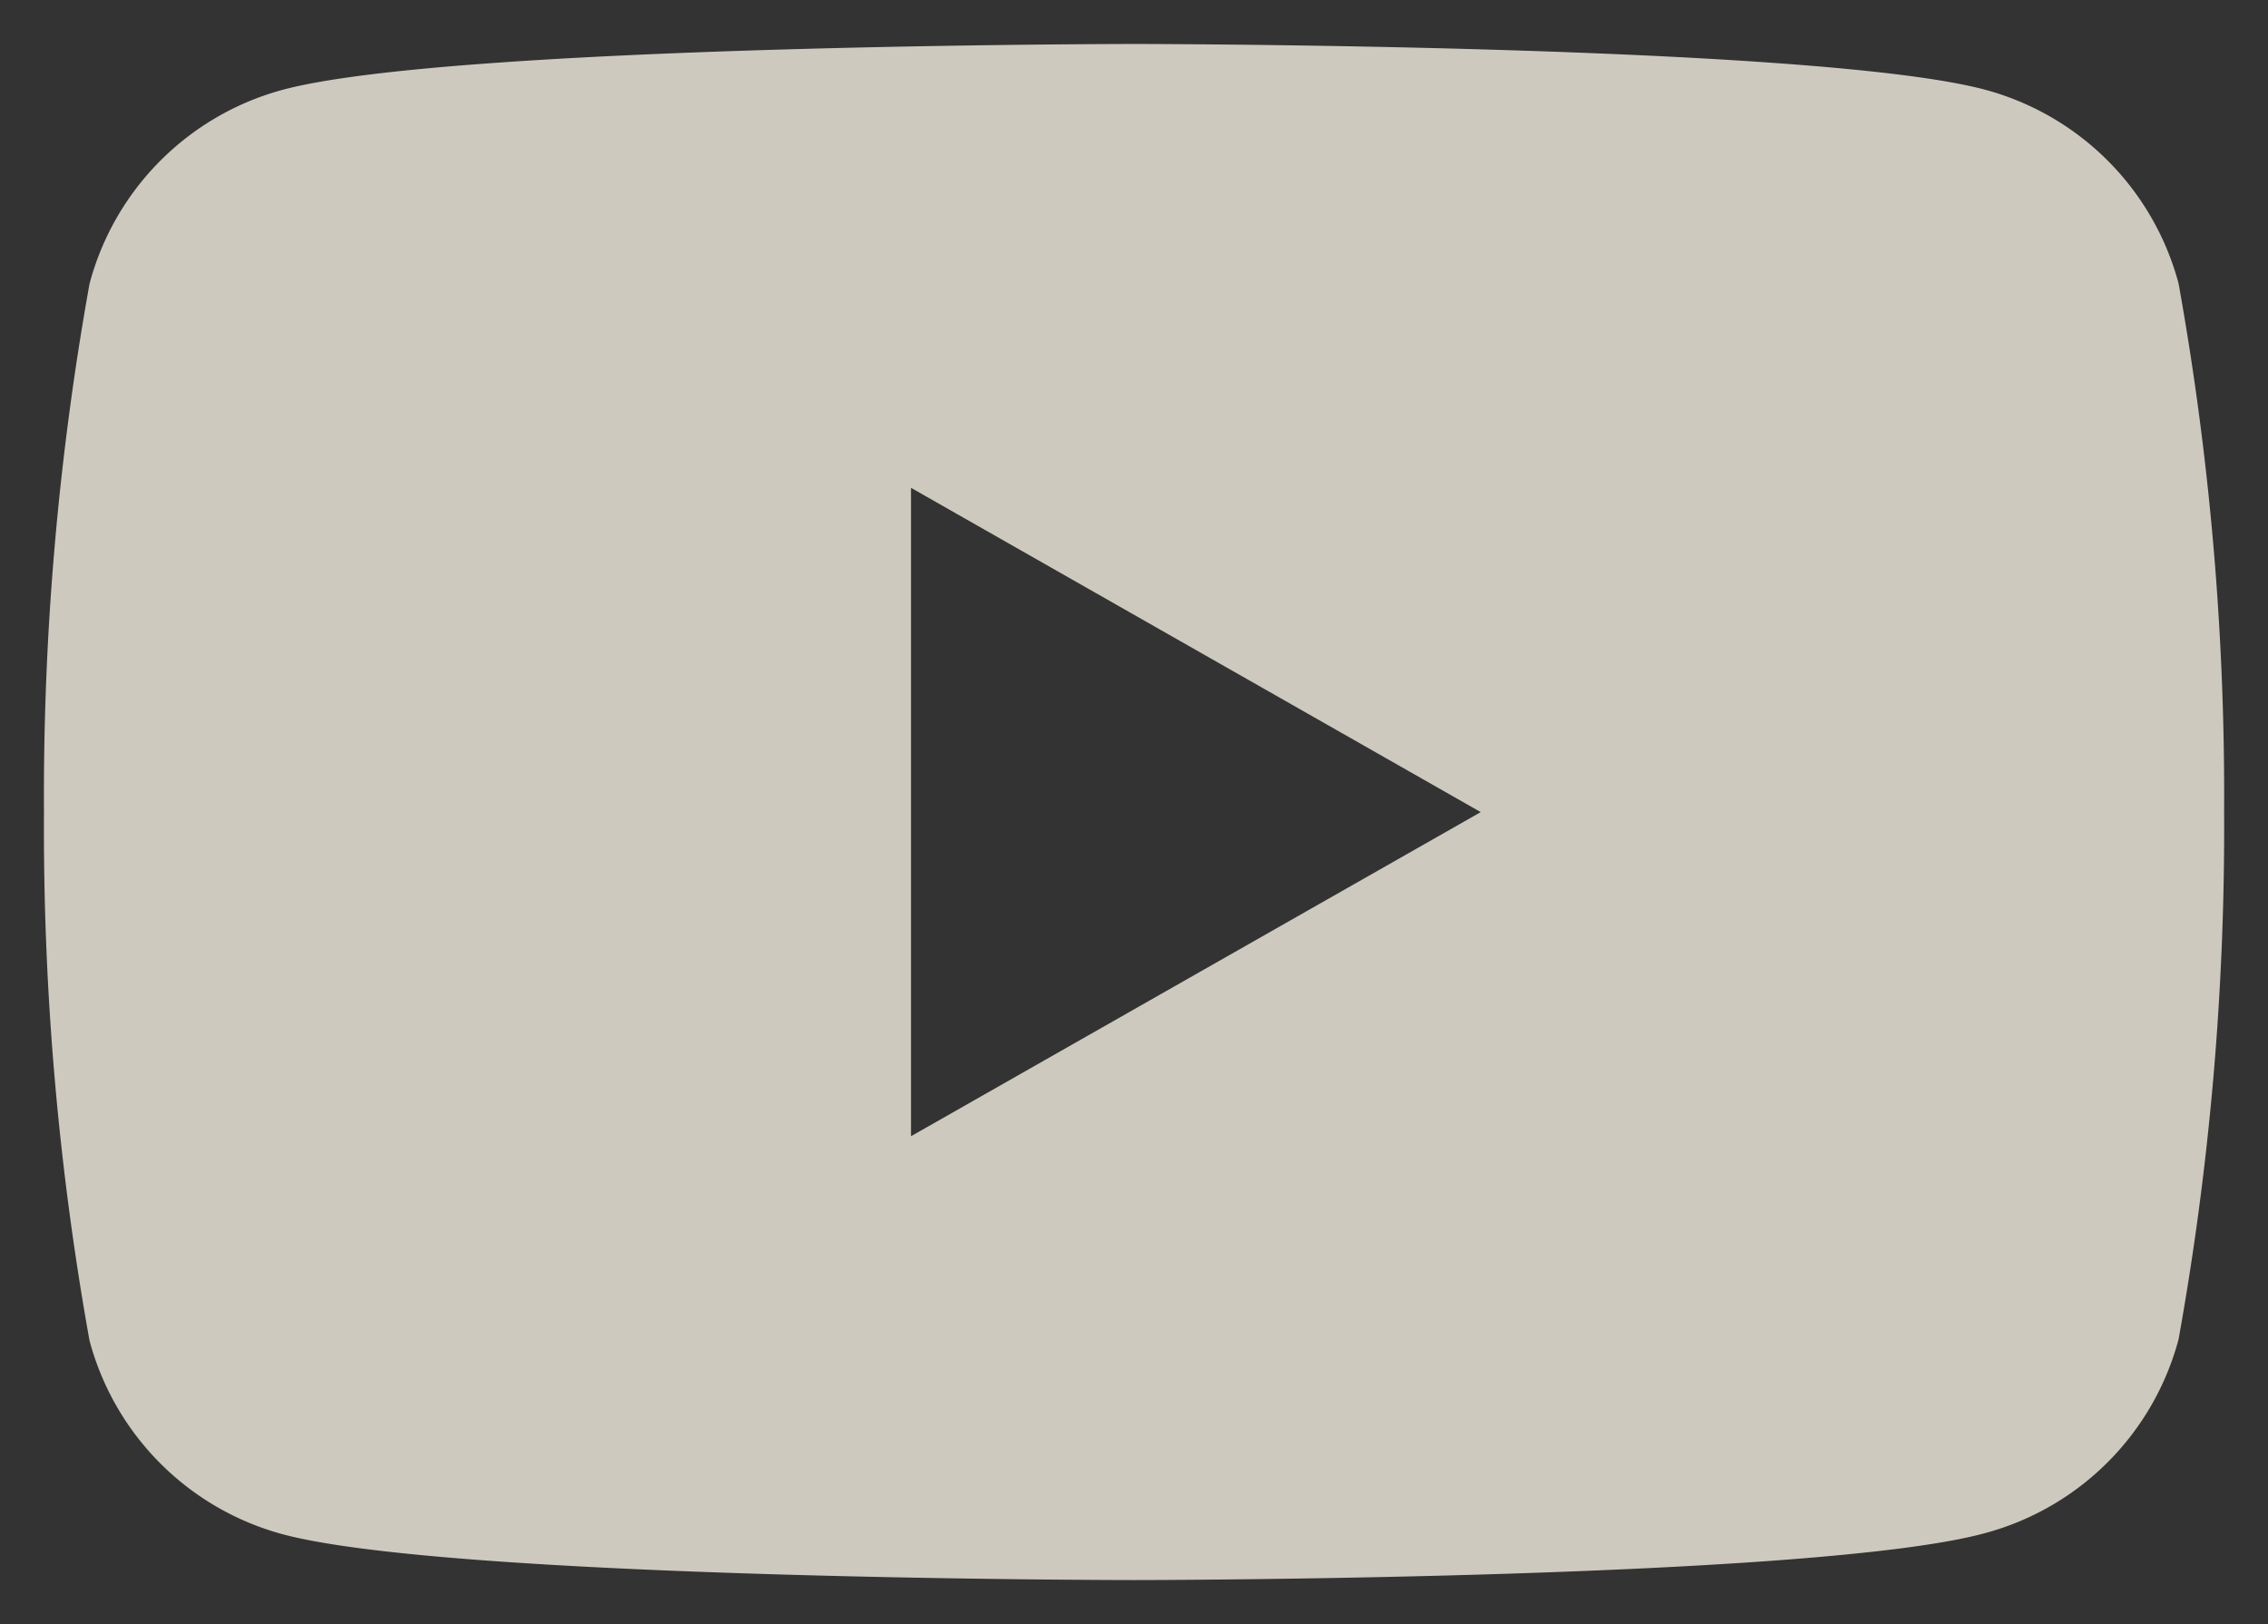
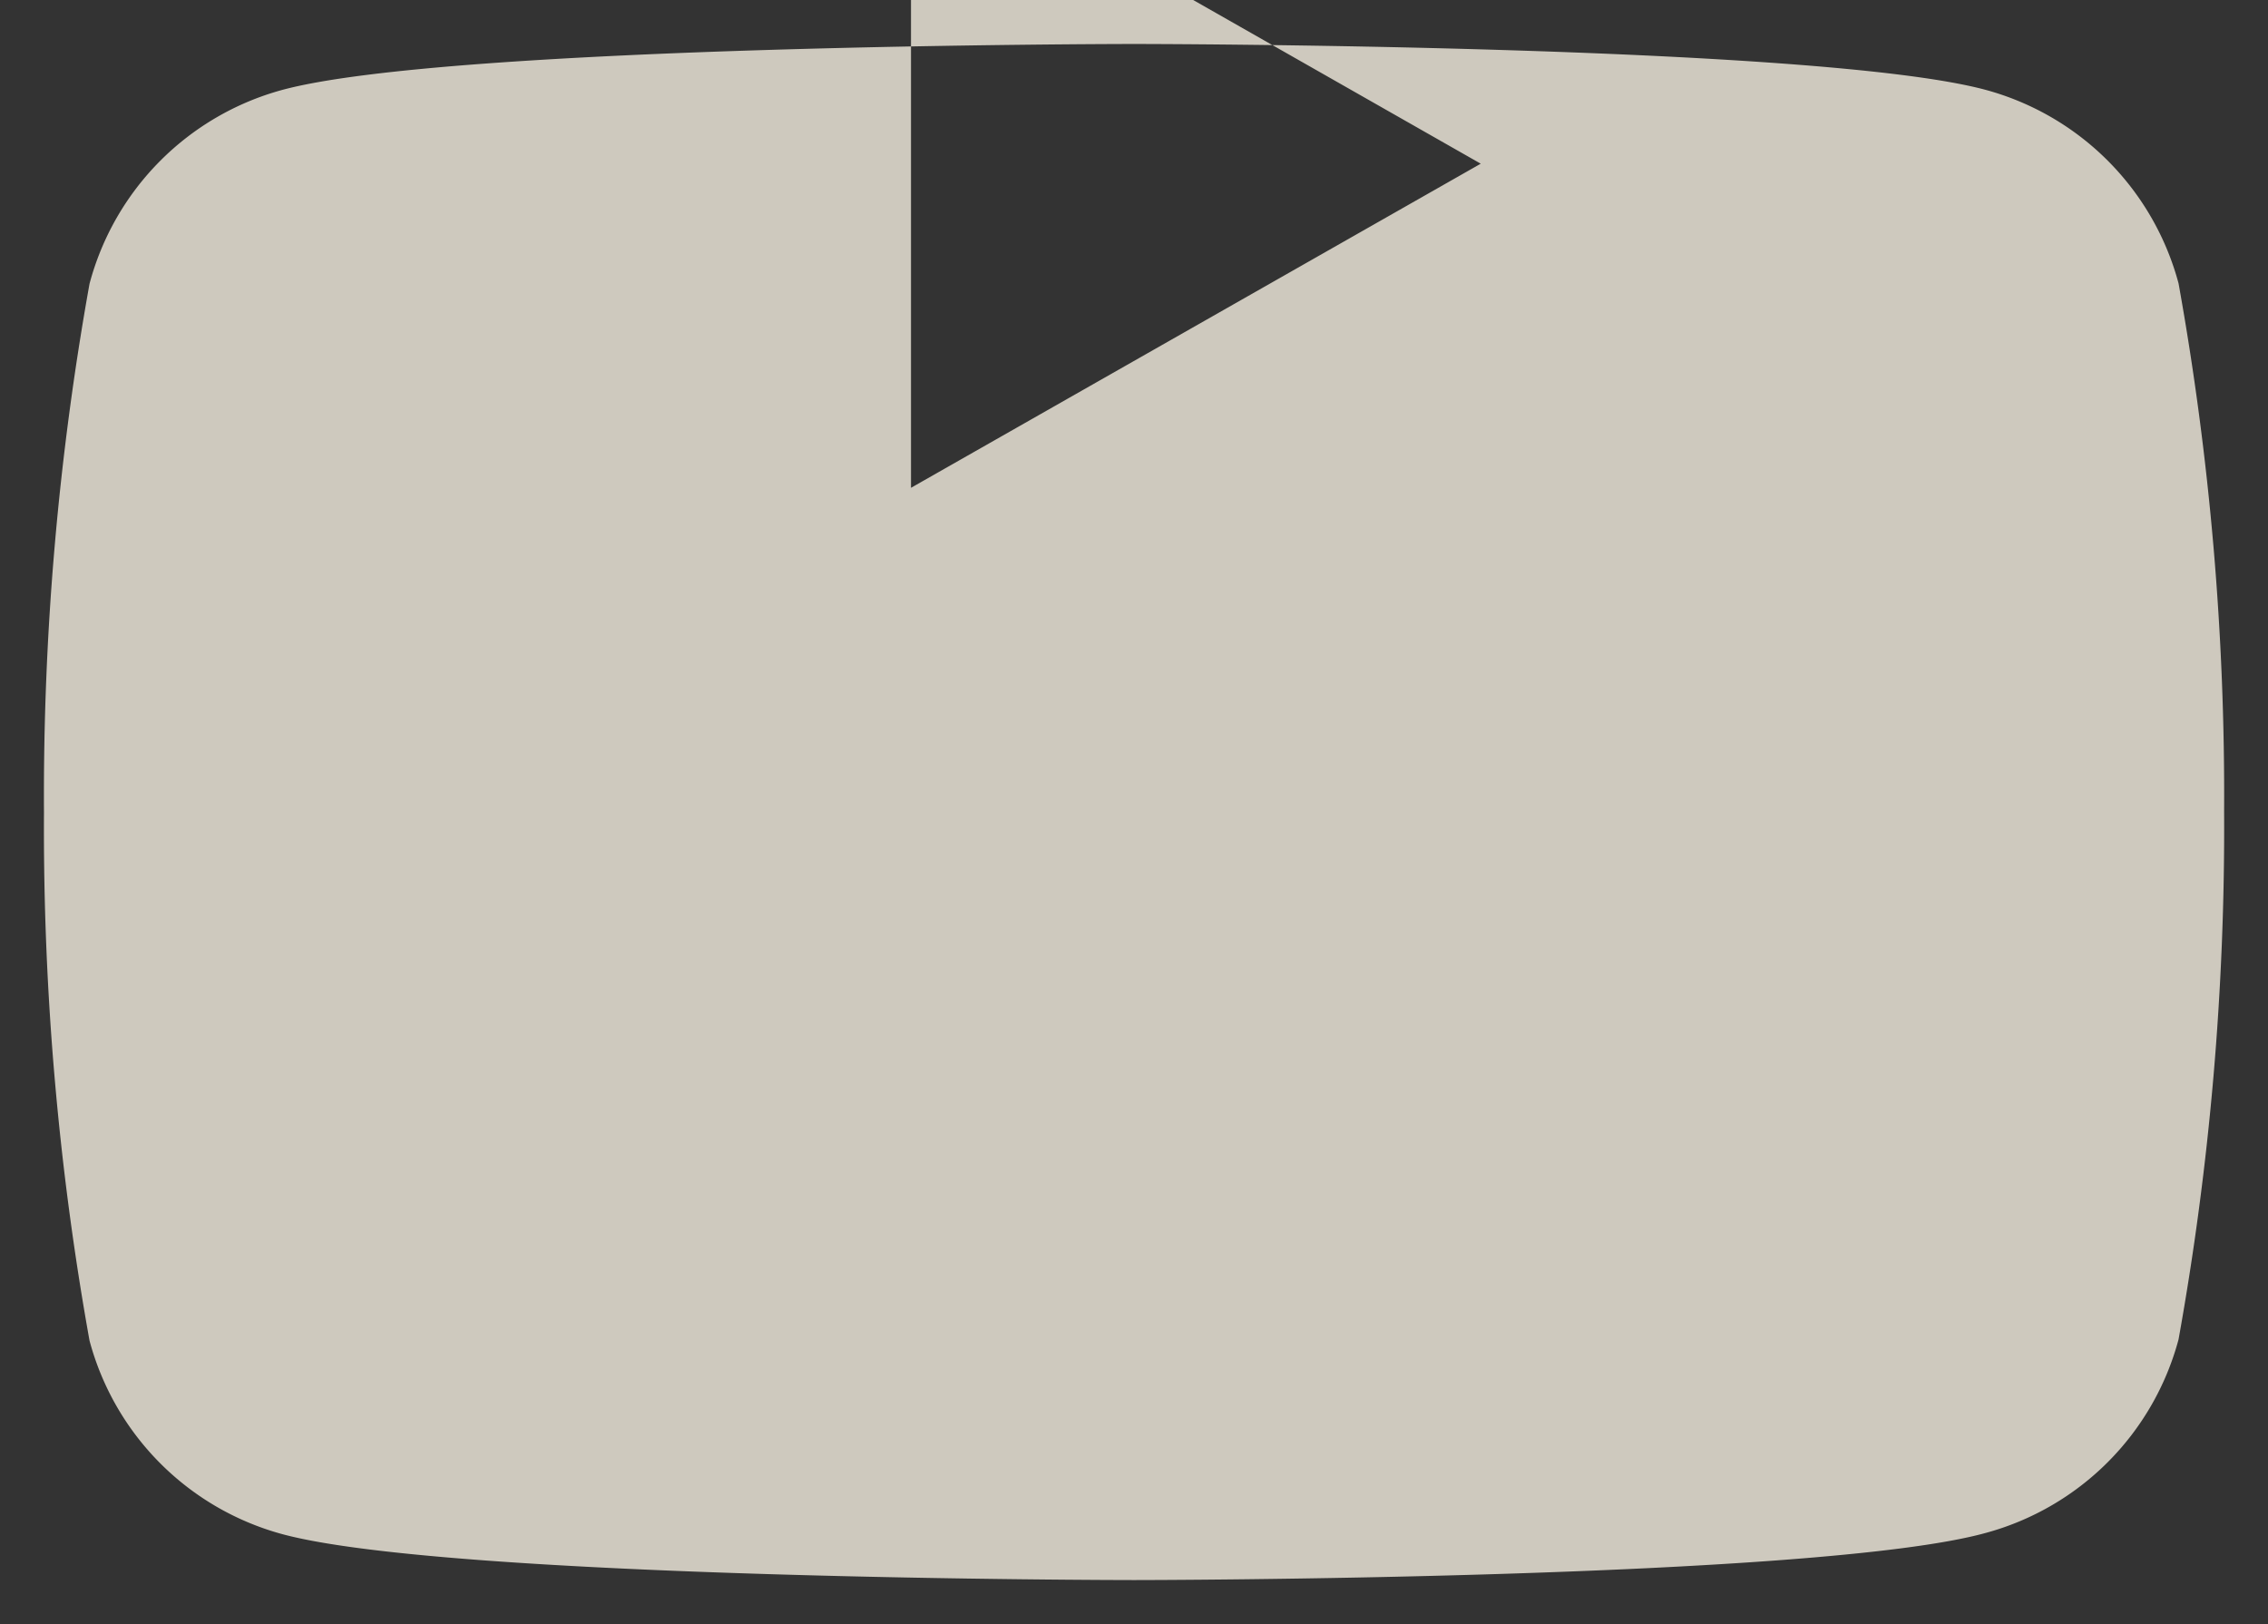
<svg xmlns="http://www.w3.org/2000/svg" width="25.787" height="18.464" viewBox="0 0 25.787 18.464">
  <rect x="0" y="0" width="25.787" height="18.464" fill="#333333" stroke="none" />
  <g data-name="Group 3961" style="opacity:.76">
-     <path data-name="Subtraction 9" d="M12.394 17.464c-.077 0-7.773-.006-9.684-.522a3.114 3.114 0 0 1-2.192-2.2 32.857 32.857 0 0 1-.518-6 32.879 32.879 0 0 1 .518-6.016A3.114 3.114 0 0 1 2.71.522C4.621.006 12.316 0 12.394 0s7.773.006 9.684.522a3.115 3.115 0 0 1 2.192 2.2 32.872 32.872 0 0 1 .518 6.006 32.85 32.85 0 0 1-.518 6 3.114 3.114 0 0 1-2.192 2.2c-1.912.53-9.607.536-9.684.536zM9.858 5.046v7.372l6.478-3.685-6.478-3.687z" transform="translate(.5 .5)" style="fill:#fff9ea;stroke:transparent;stroke-miterlimit:10" />
+     <path data-name="Subtraction 9" d="M12.394 17.464c-.077 0-7.773-.006-9.684-.522a3.114 3.114 0 0 1-2.192-2.2 32.857 32.857 0 0 1-.518-6 32.879 32.879 0 0 1 .518-6.016A3.114 3.114 0 0 1 2.71.522C4.621.006 12.316 0 12.394 0s7.773.006 9.684.522a3.115 3.115 0 0 1 2.192 2.2 32.872 32.872 0 0 1 .518 6.006 32.85 32.85 0 0 1-.518 6 3.114 3.114 0 0 1-2.192 2.2c-1.912.53-9.607.536-9.684.536zM9.858 5.046l6.478-3.685-6.478-3.687z" transform="translate(.5 .5)" style="fill:#fff9ea;stroke:transparent;stroke-miterlimit:10" />
  </g>
</svg>